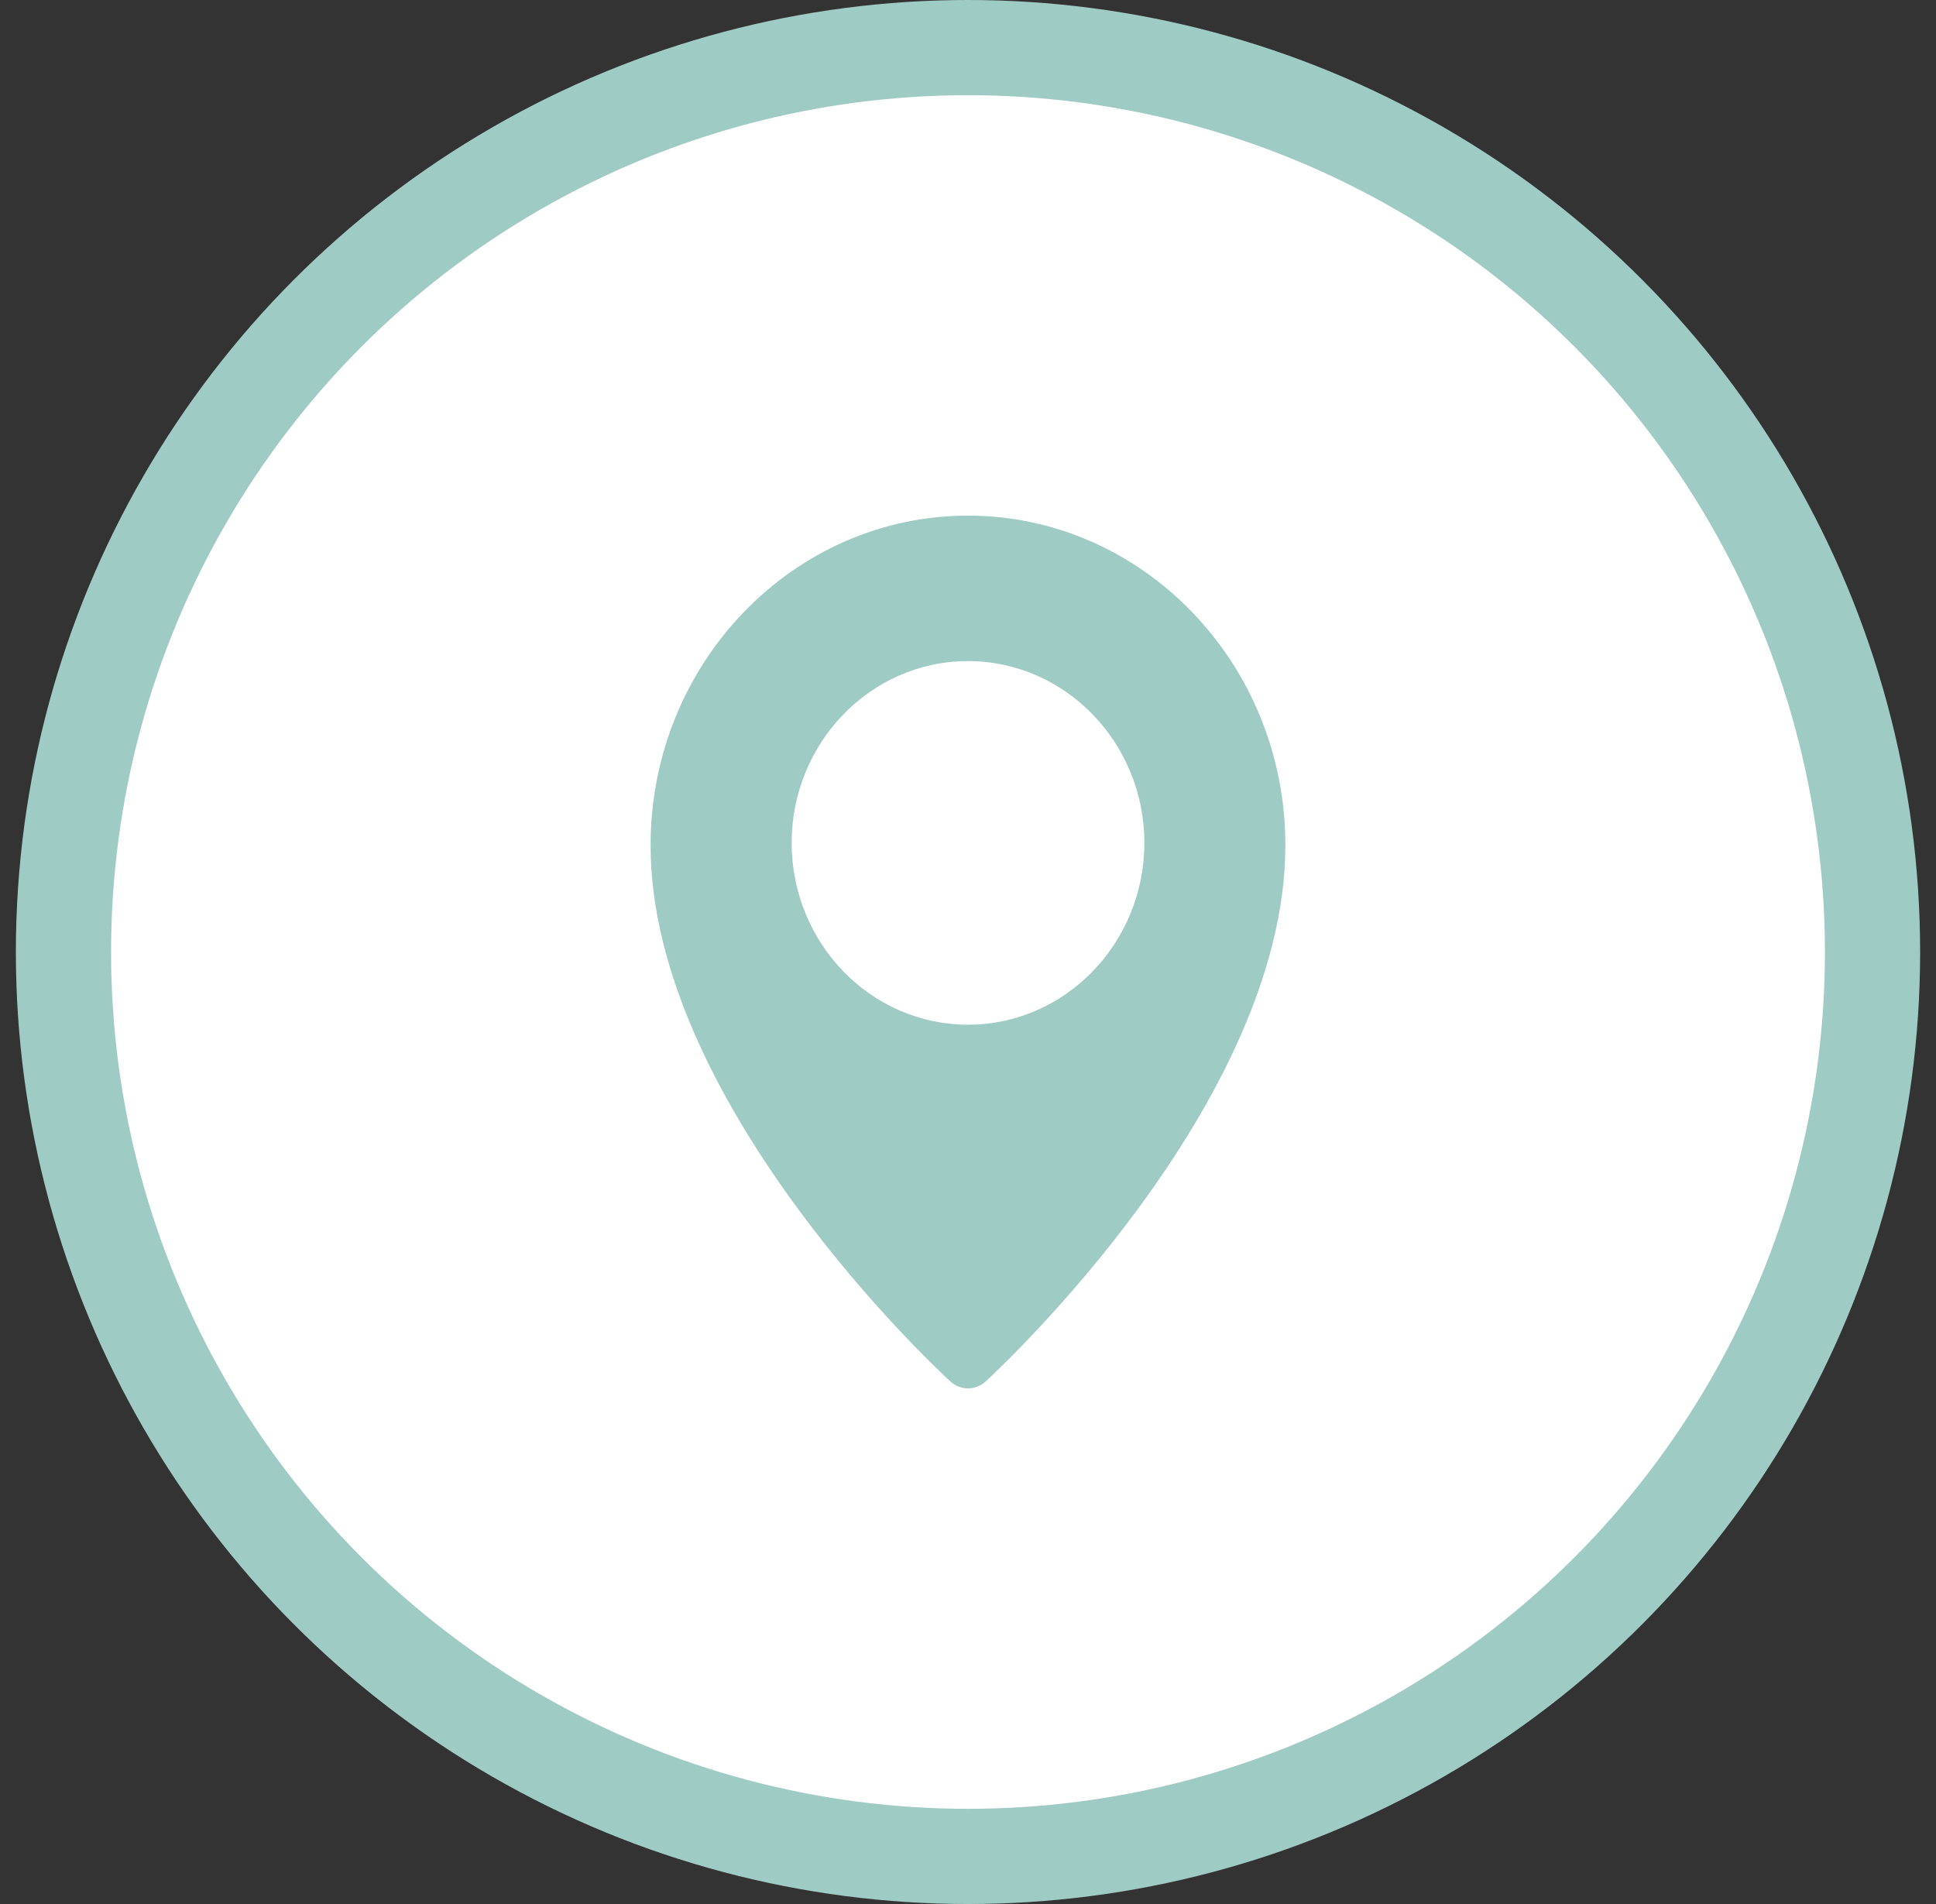
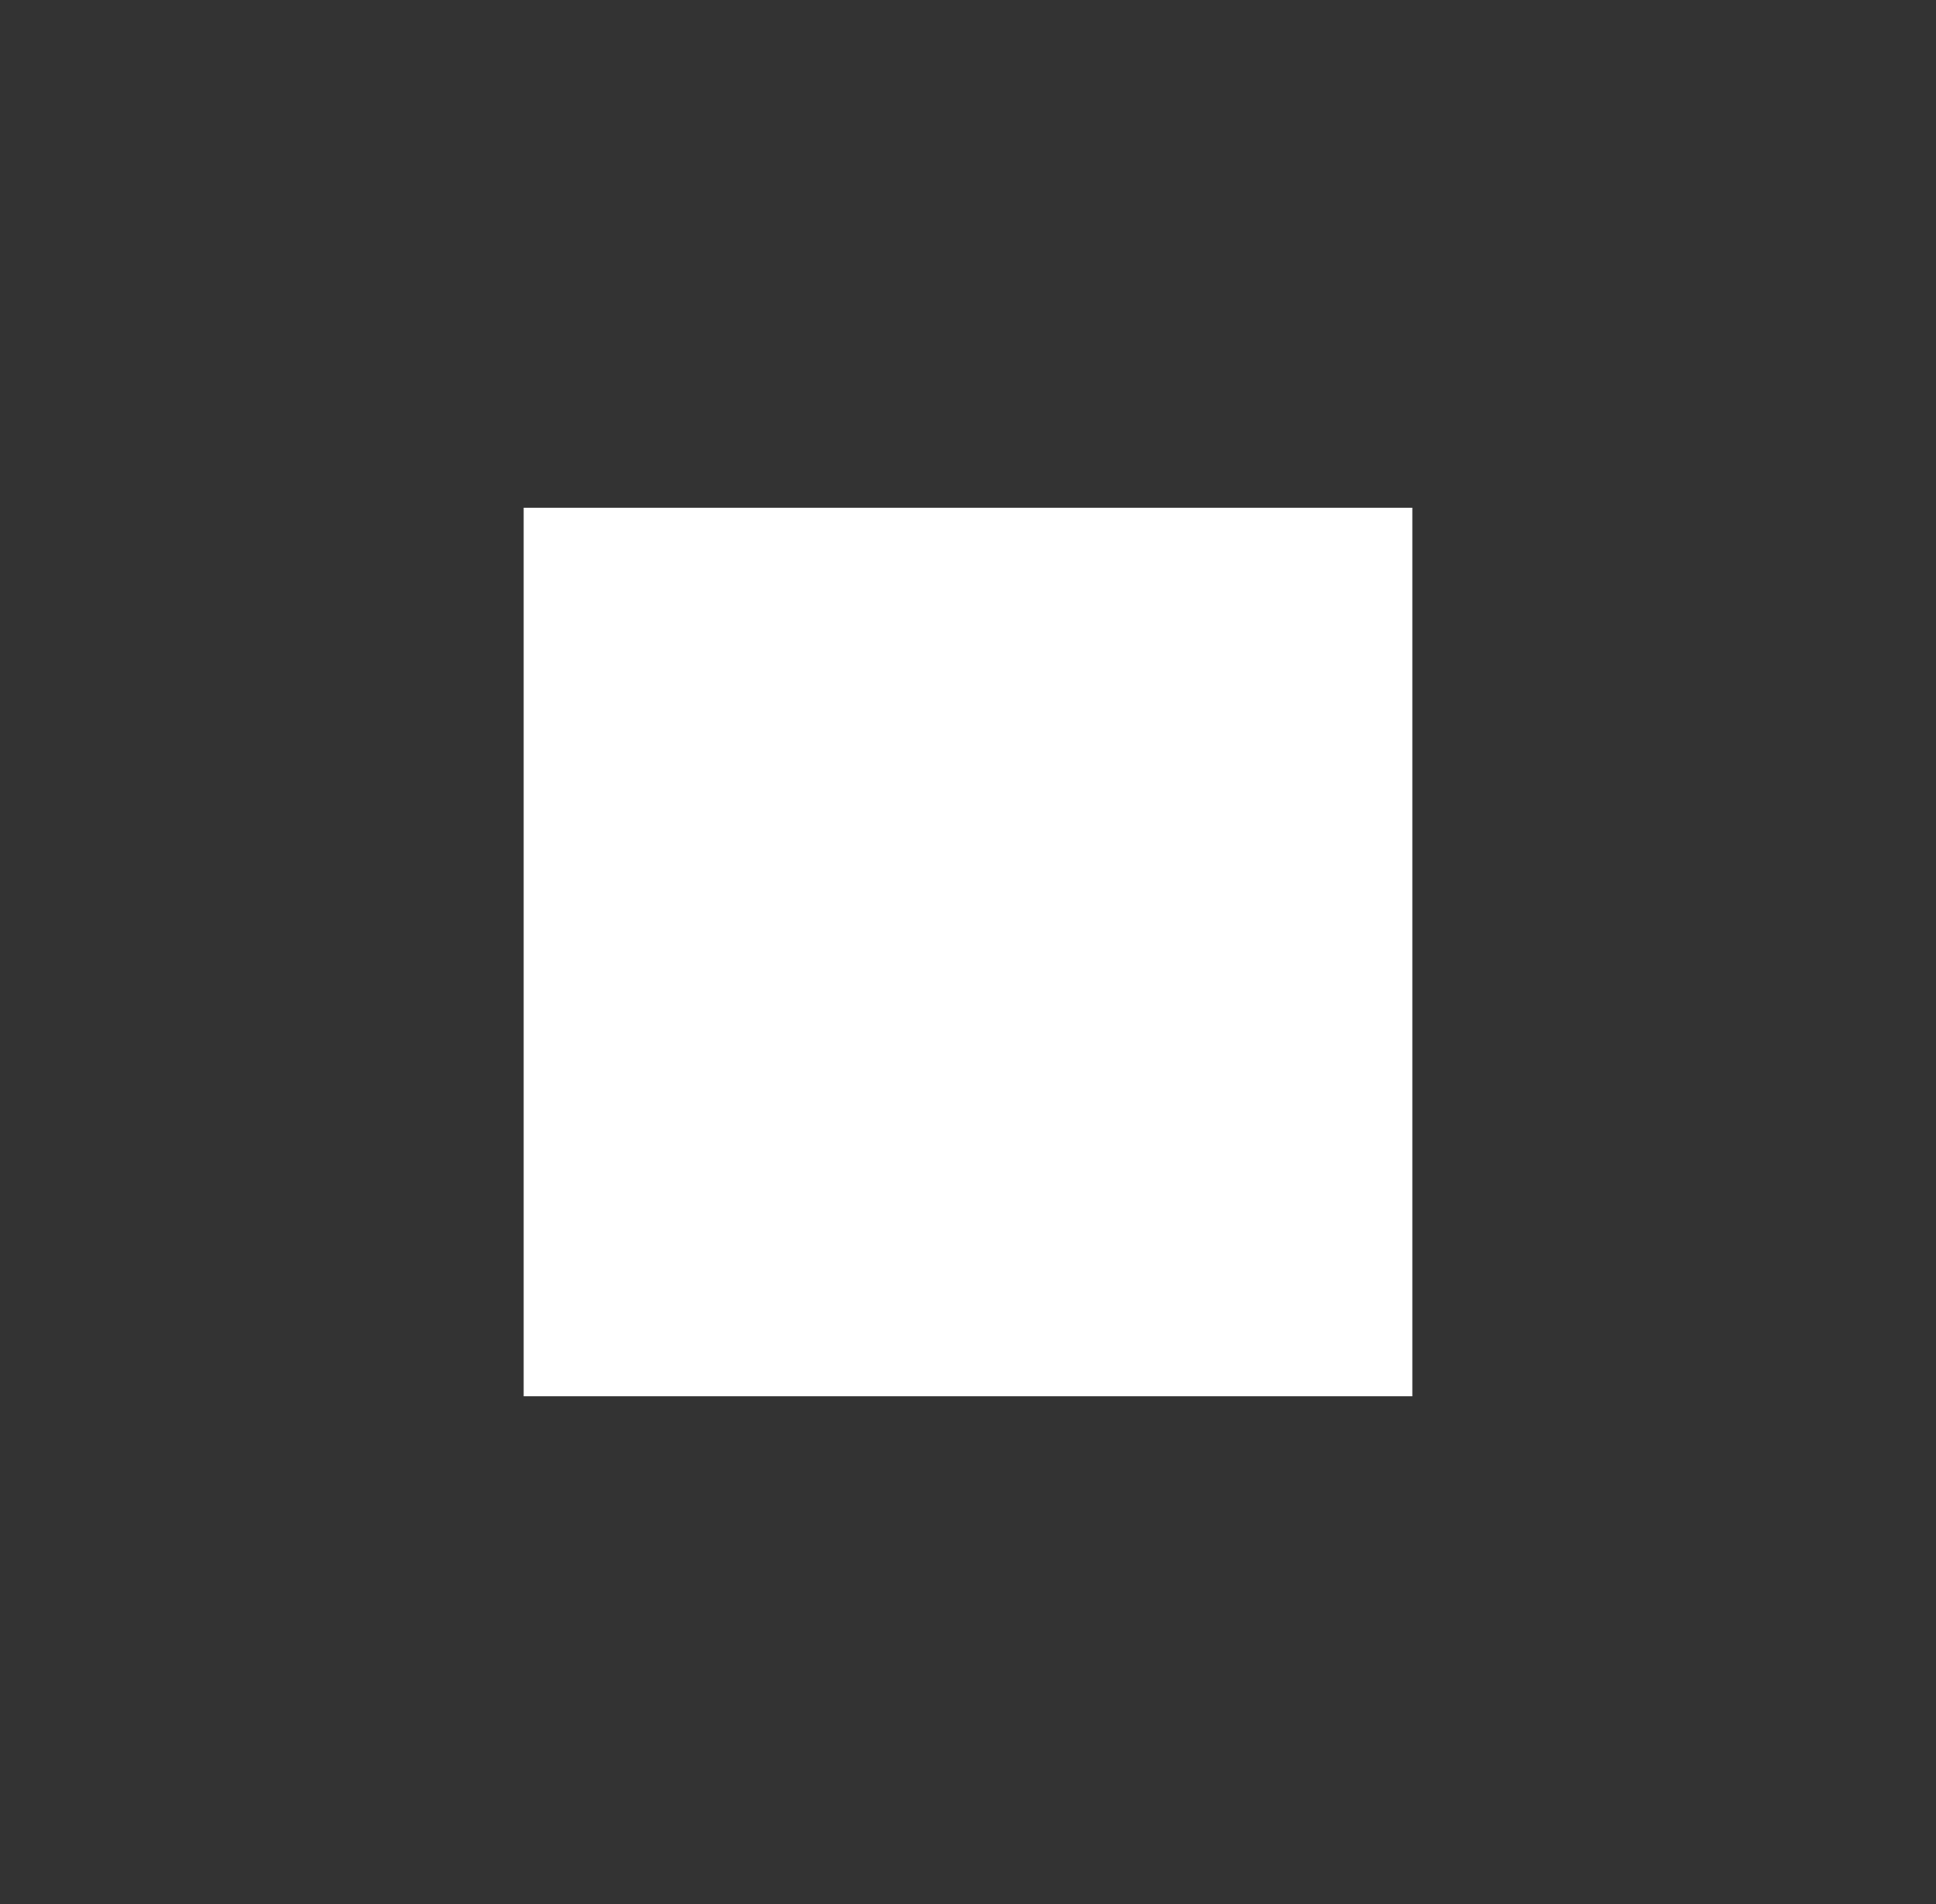
<svg xmlns="http://www.w3.org/2000/svg" width="61" height="60" viewBox="0 0 61 60" fill="none">
  <rect x="0" y="0" width="61" height="60" fill="#333333" stroke="none" />
-   <circle cx="30.5" cy="30" r="28.5" fill="white" stroke="#9FCBC5" stroke-width="3" />
  <rect width="28" height="28" transform="translate(16.5 16)" fill="white" />
-   <path fill-rule="evenodd" clip-rule="evenodd" d="M30.499 16.249C24.985 16.249 20.499 20.908 20.499 26.635C20.499 34.775 29.558 43.181 29.945 43.532C30.104 43.677 30.302 43.751 30.498 43.751C30.694 43.751 30.895 43.678 31.054 43.535C31.439 43.181 40.5 34.775 40.5 26.635C40.501 20.908 36.012 16.249 30.499 16.249ZM30.499 32.291C27.436 32.291 24.944 29.721 24.944 26.562C24.944 23.402 27.436 20.833 30.499 20.833C33.562 20.833 36.057 23.402 36.057 26.562C36.057 29.721 33.562 32.291 30.499 32.291Z" fill="#9FCBC5" />
</svg>